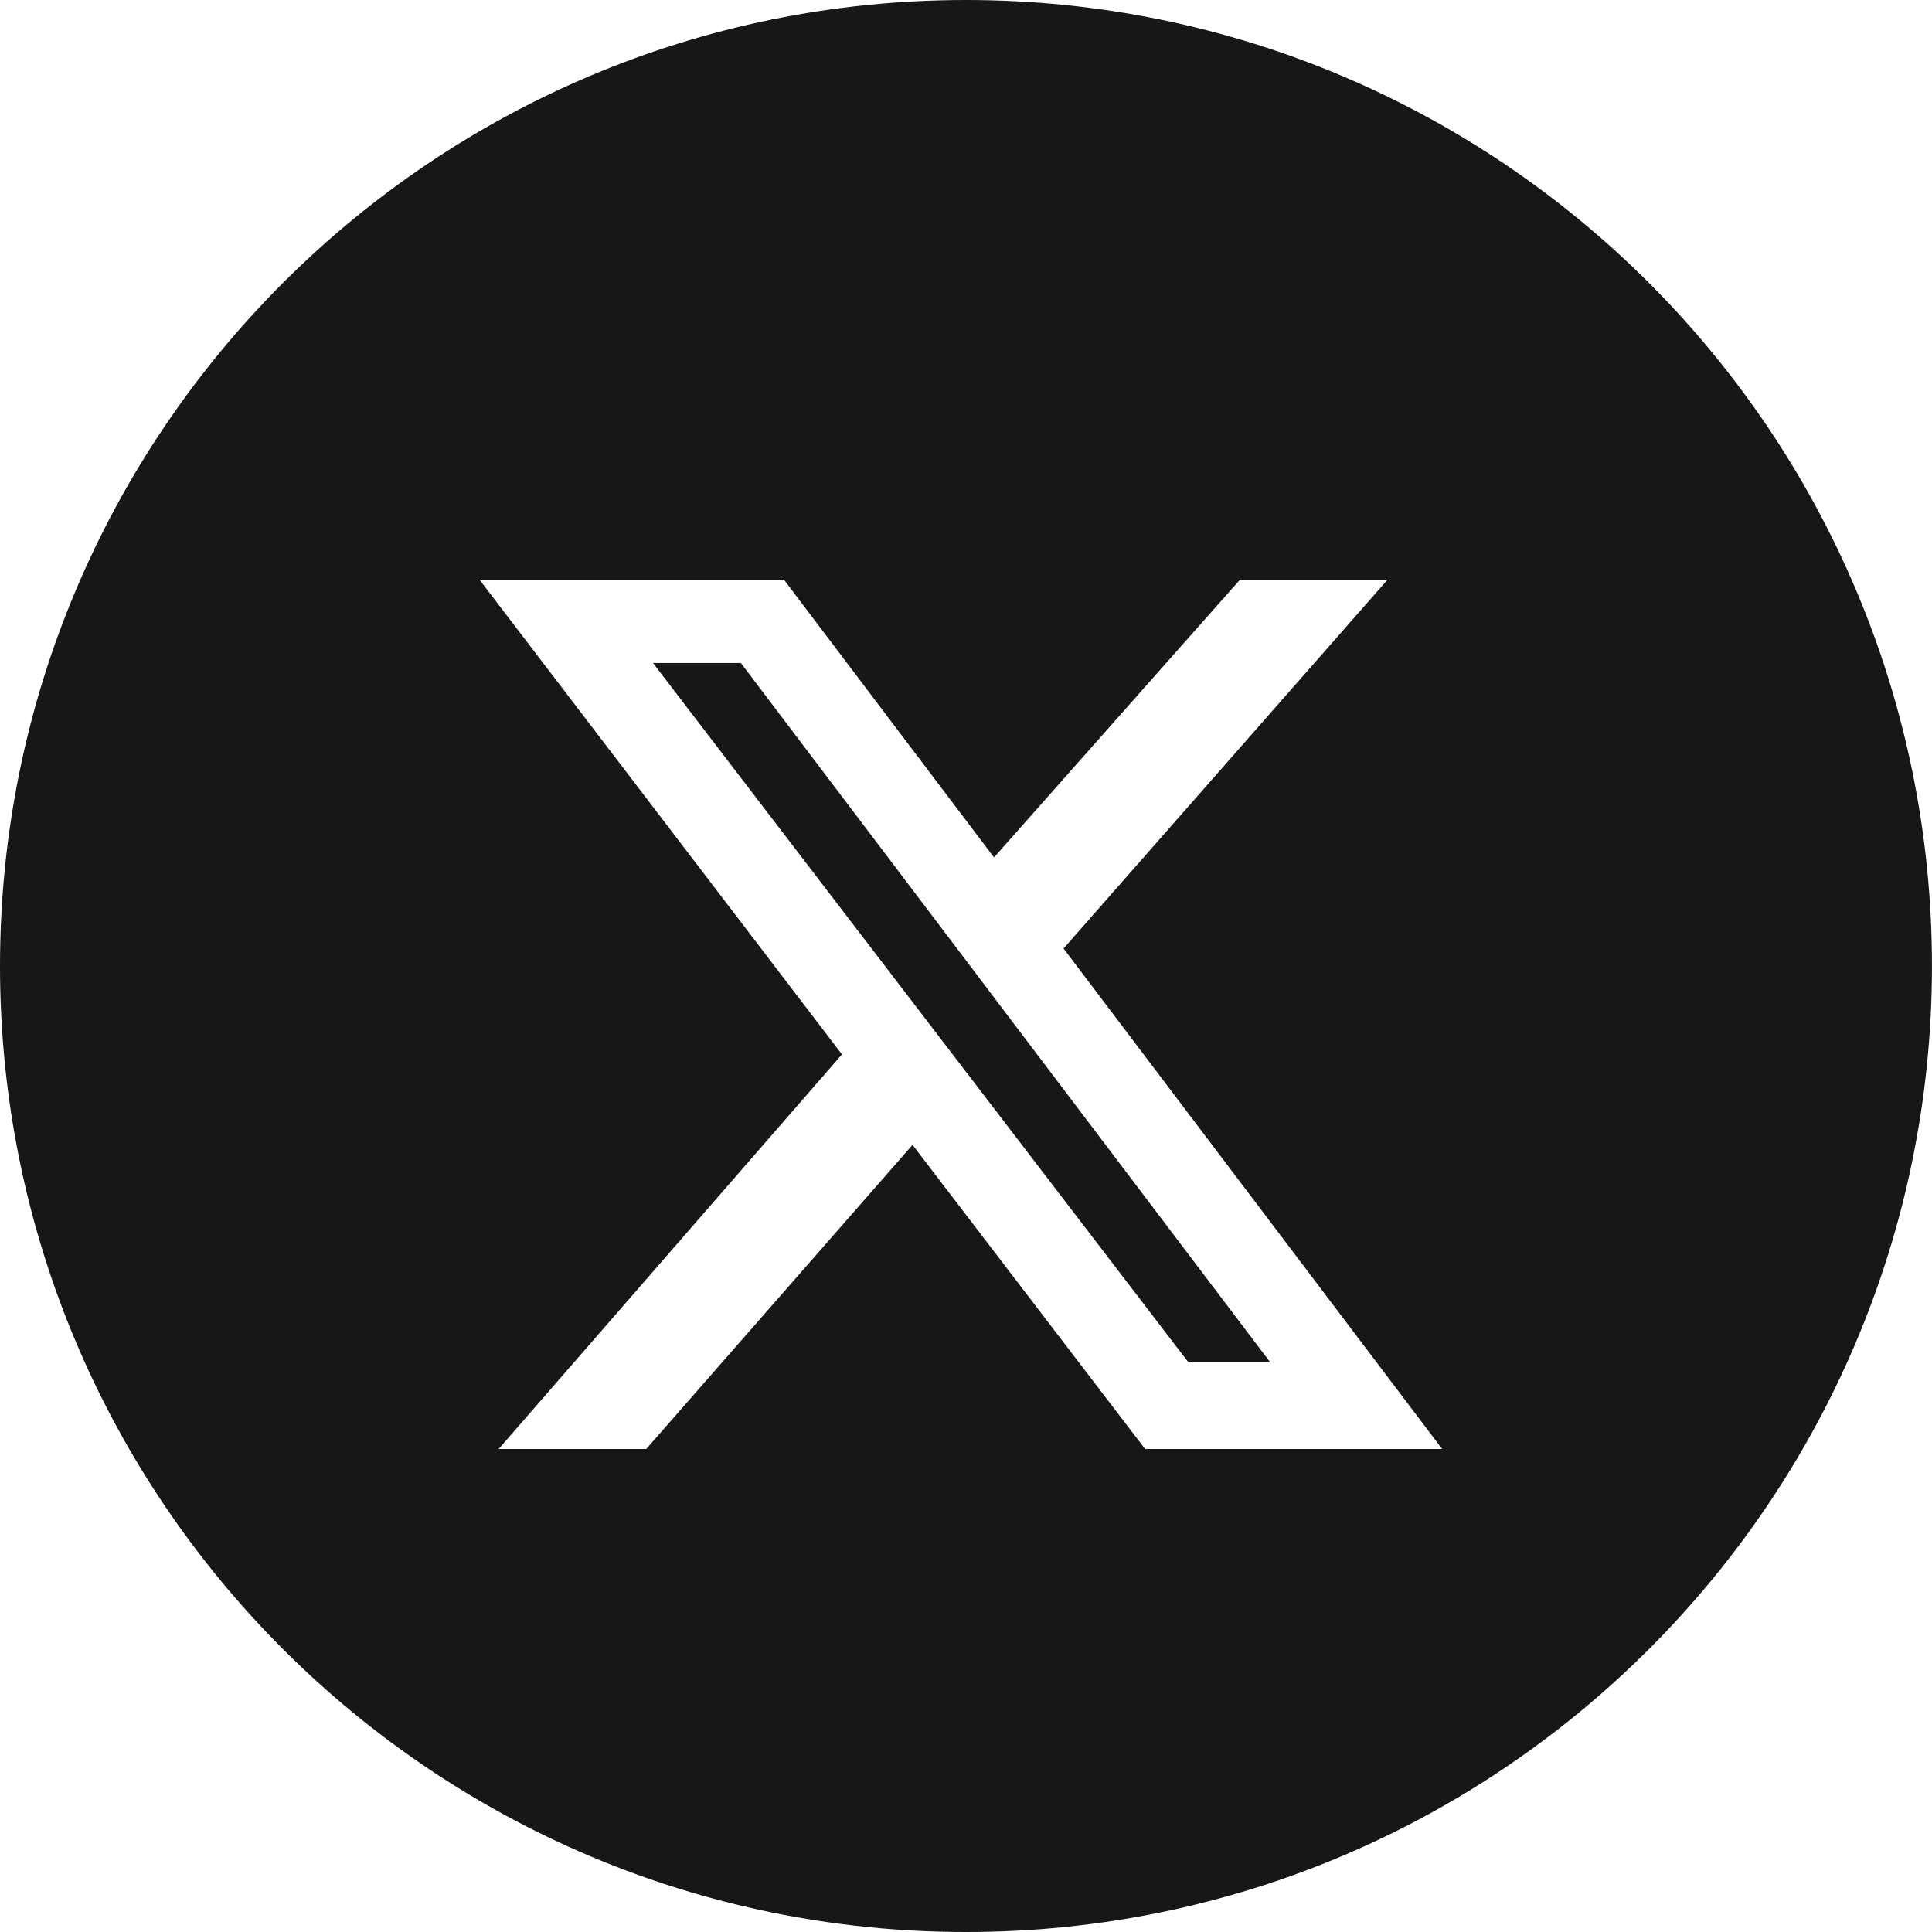
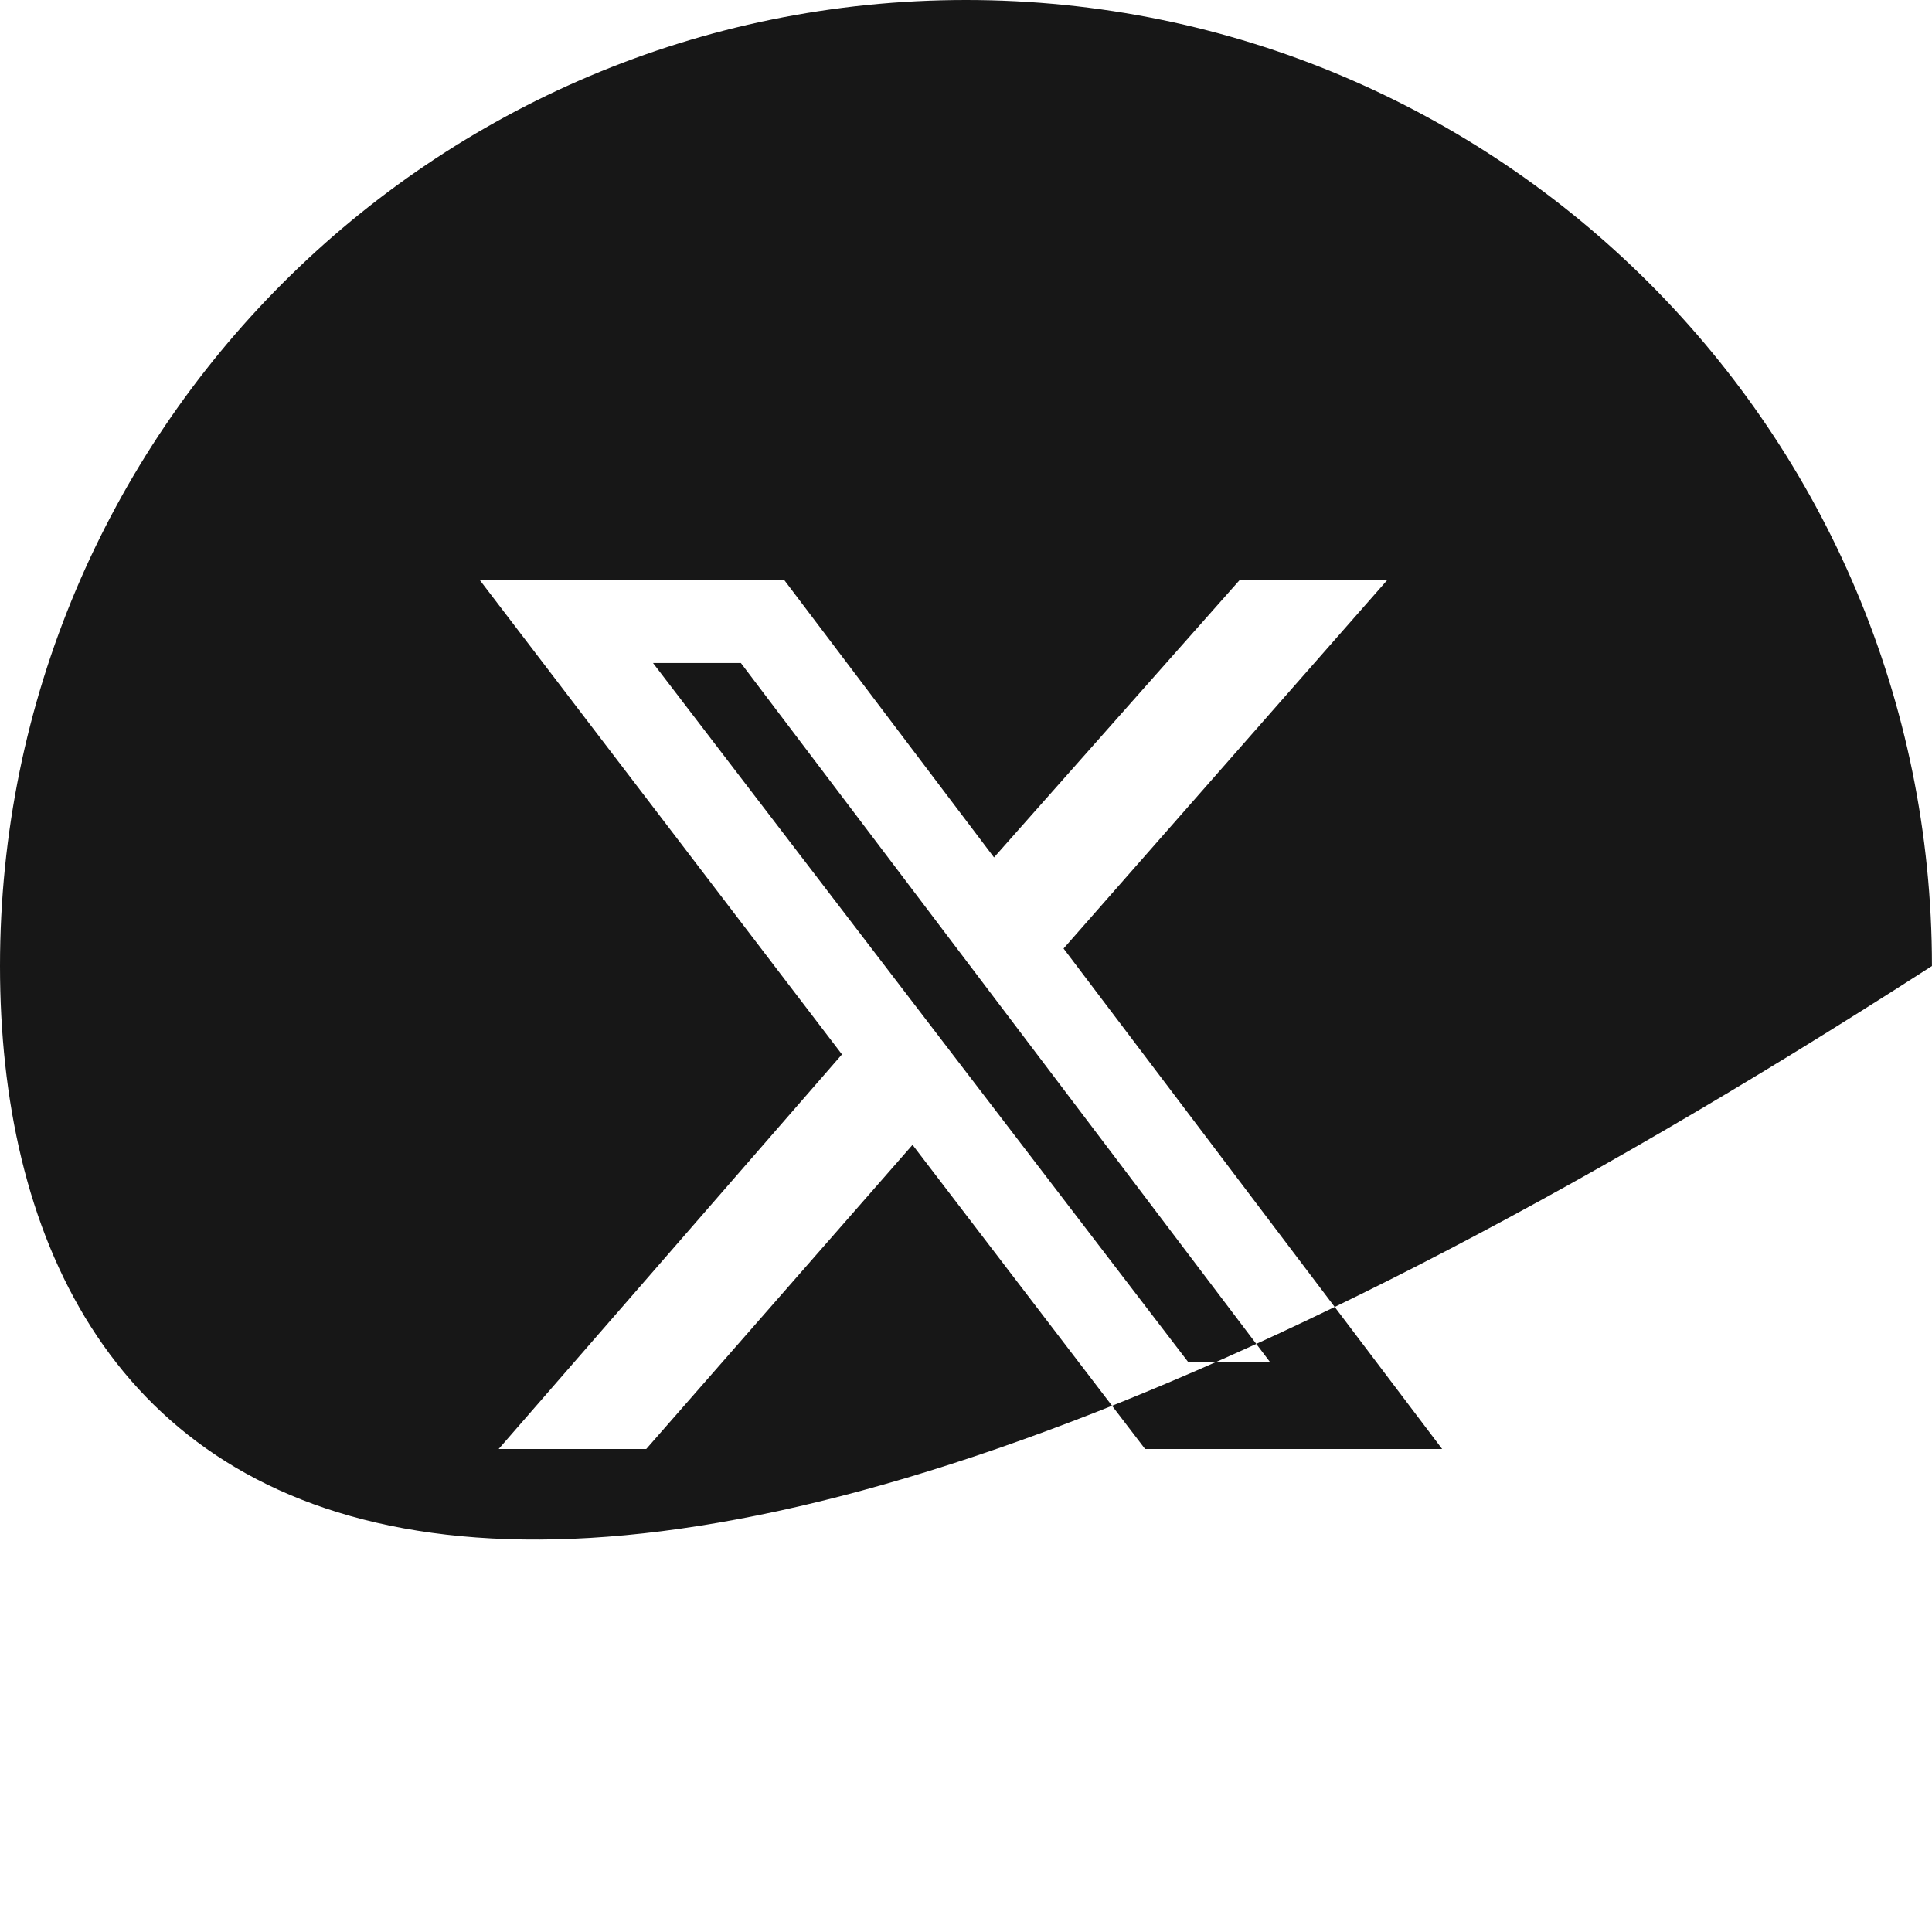
<svg xmlns="http://www.w3.org/2000/svg" width="40" height="40" viewBox="0 0 40 40" fill="none">
-   <path d="M20 0C31.045 0 39.999 8.955 39.999 20C39.999 31.045 31.045 40 20 40C8.954 40 3.84325e-05 31.046 0 20C0 8.954 8.954 0 20 0ZM9.926 12L17.432 21.83L10.324 30H13.38L18.893 23.703L23.708 30H29.858L22.02 19.638L28.73 12H25.674L20.58 17.752L16.23 12H9.926ZM15.339 13.727L26.299 28.206H24.605L13.52 13.727H15.339Z" fill="#171717" />
+   <path d="M20 0C31.045 0 39.999 8.955 39.999 20C8.954 40 3.84325e-05 31.046 0 20C0 8.954 8.954 0 20 0ZM9.926 12L17.432 21.83L10.324 30H13.38L18.893 23.703L23.708 30H29.858L22.02 19.638L28.73 12H25.674L20.58 17.752L16.23 12H9.926ZM15.339 13.727L26.299 28.206H24.605L13.52 13.727H15.339Z" fill="#171717" />
</svg>